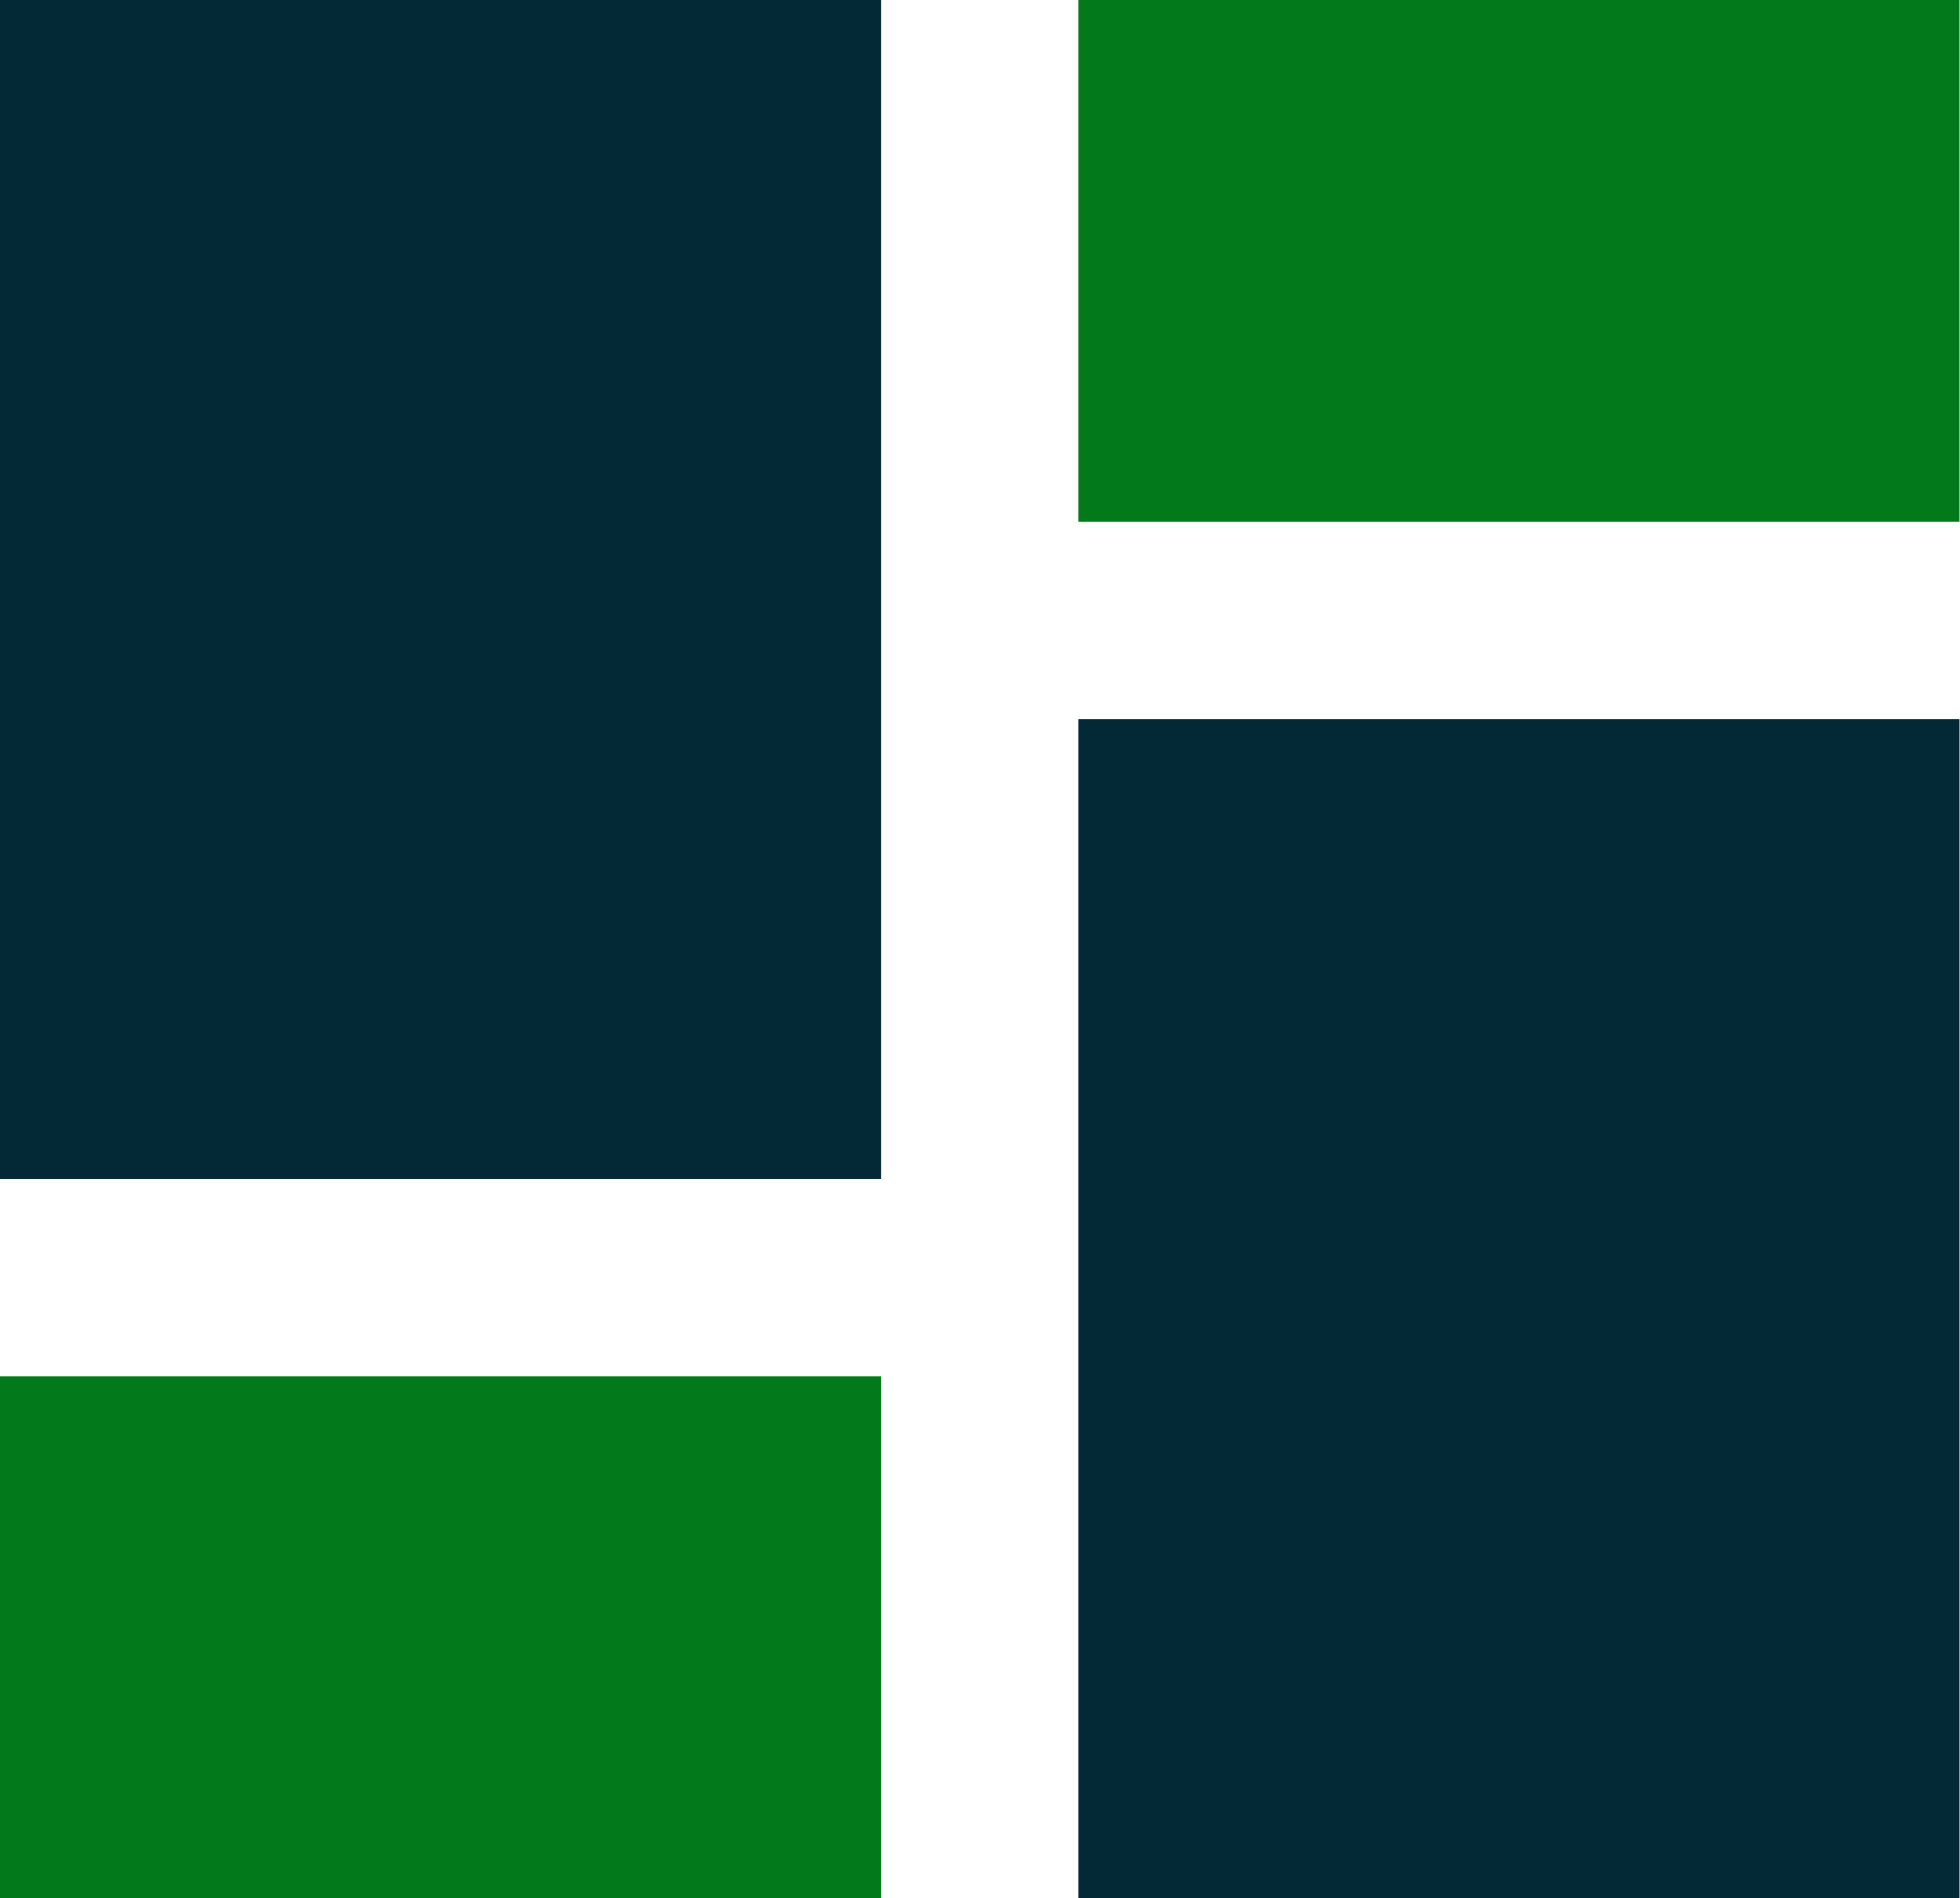
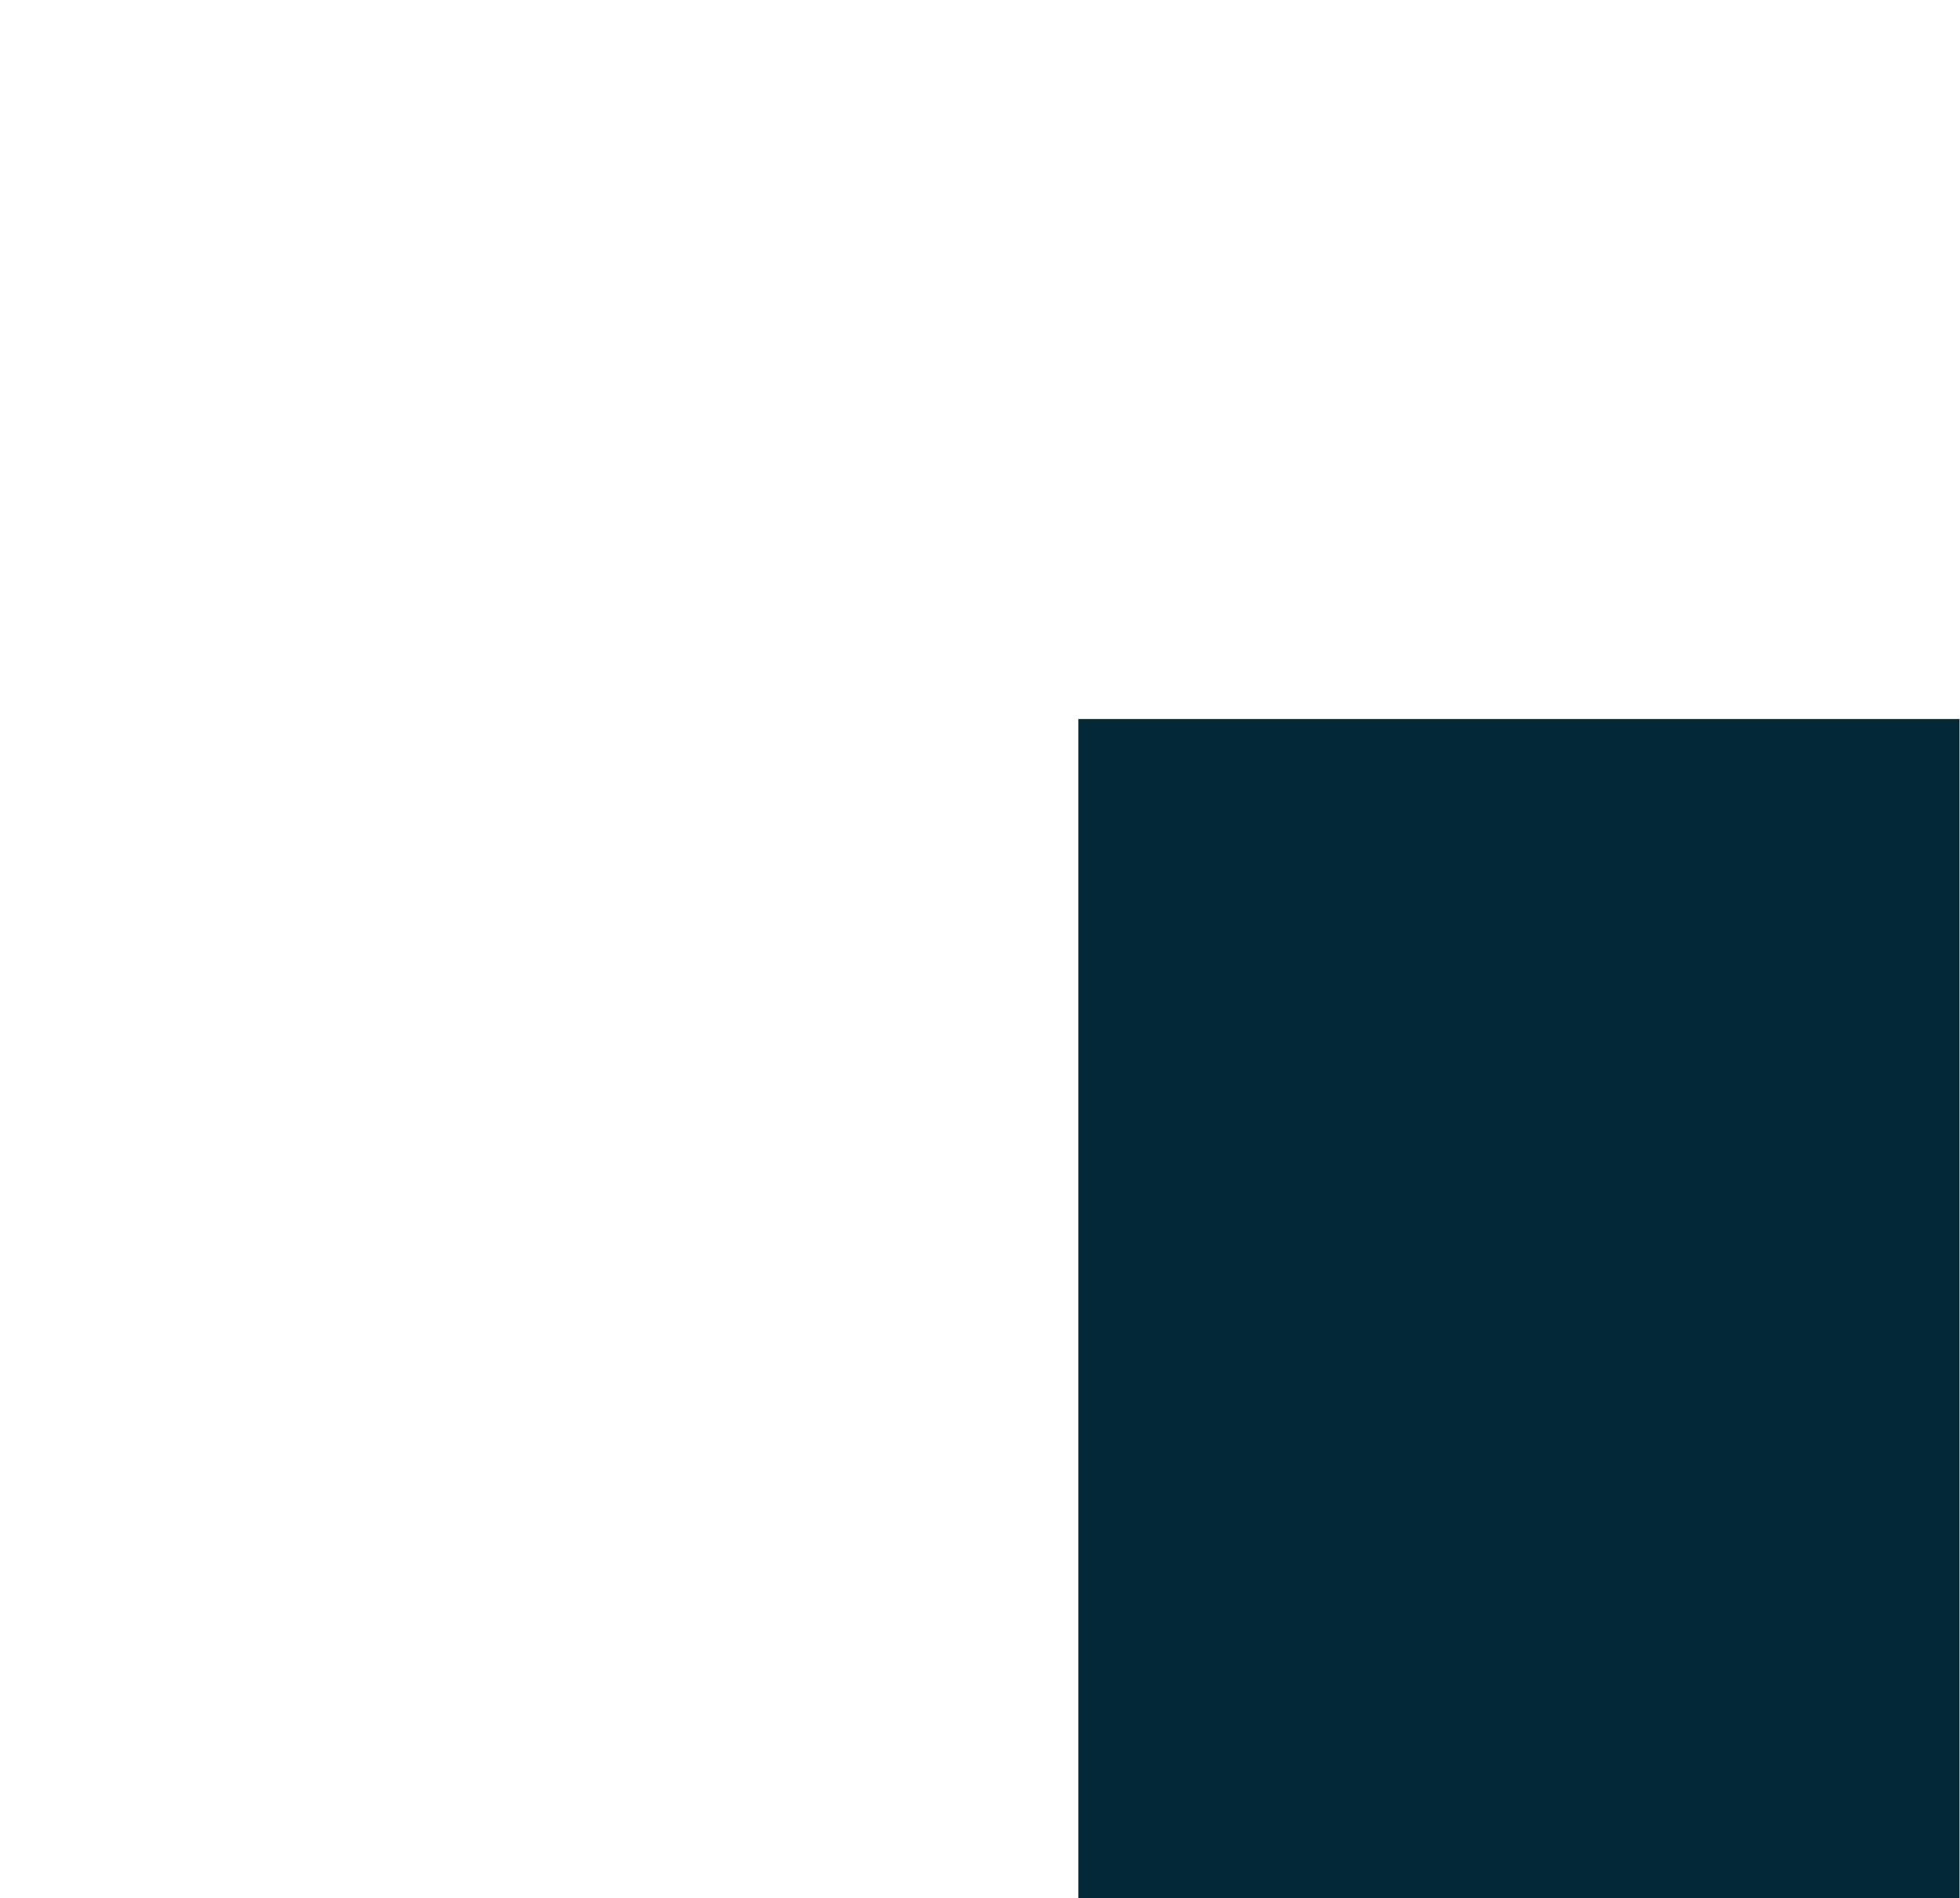
<svg xmlns="http://www.w3.org/2000/svg" id="_レイヤー_2" data-name="レイヤー 2" viewBox="0 0 40.26 38.99">
  <defs>
    <style>
      .cls-1 {
        fill: #042936;
      }

      .cls-1, .cls-2 {
        stroke-width: 0px;
      }

      .cls-2 {
        fill: #02791a;
      }
    </style>
  </defs>
  <g id="_レイヤー_1-2" data-name="レイヤー 1">
    <g>
-       <rect class="cls-2" x="22.15" width="18.1" height="10.72" />
-       <rect class="cls-1" width="18.1" height="24.22" />
      <rect class="cls-1" x="22.15" y="14.77" width="18.1" height="24.22" />
-       <rect class="cls-2" y="28.27" width="18.1" height="10.72" />
    </g>
  </g>
</svg>